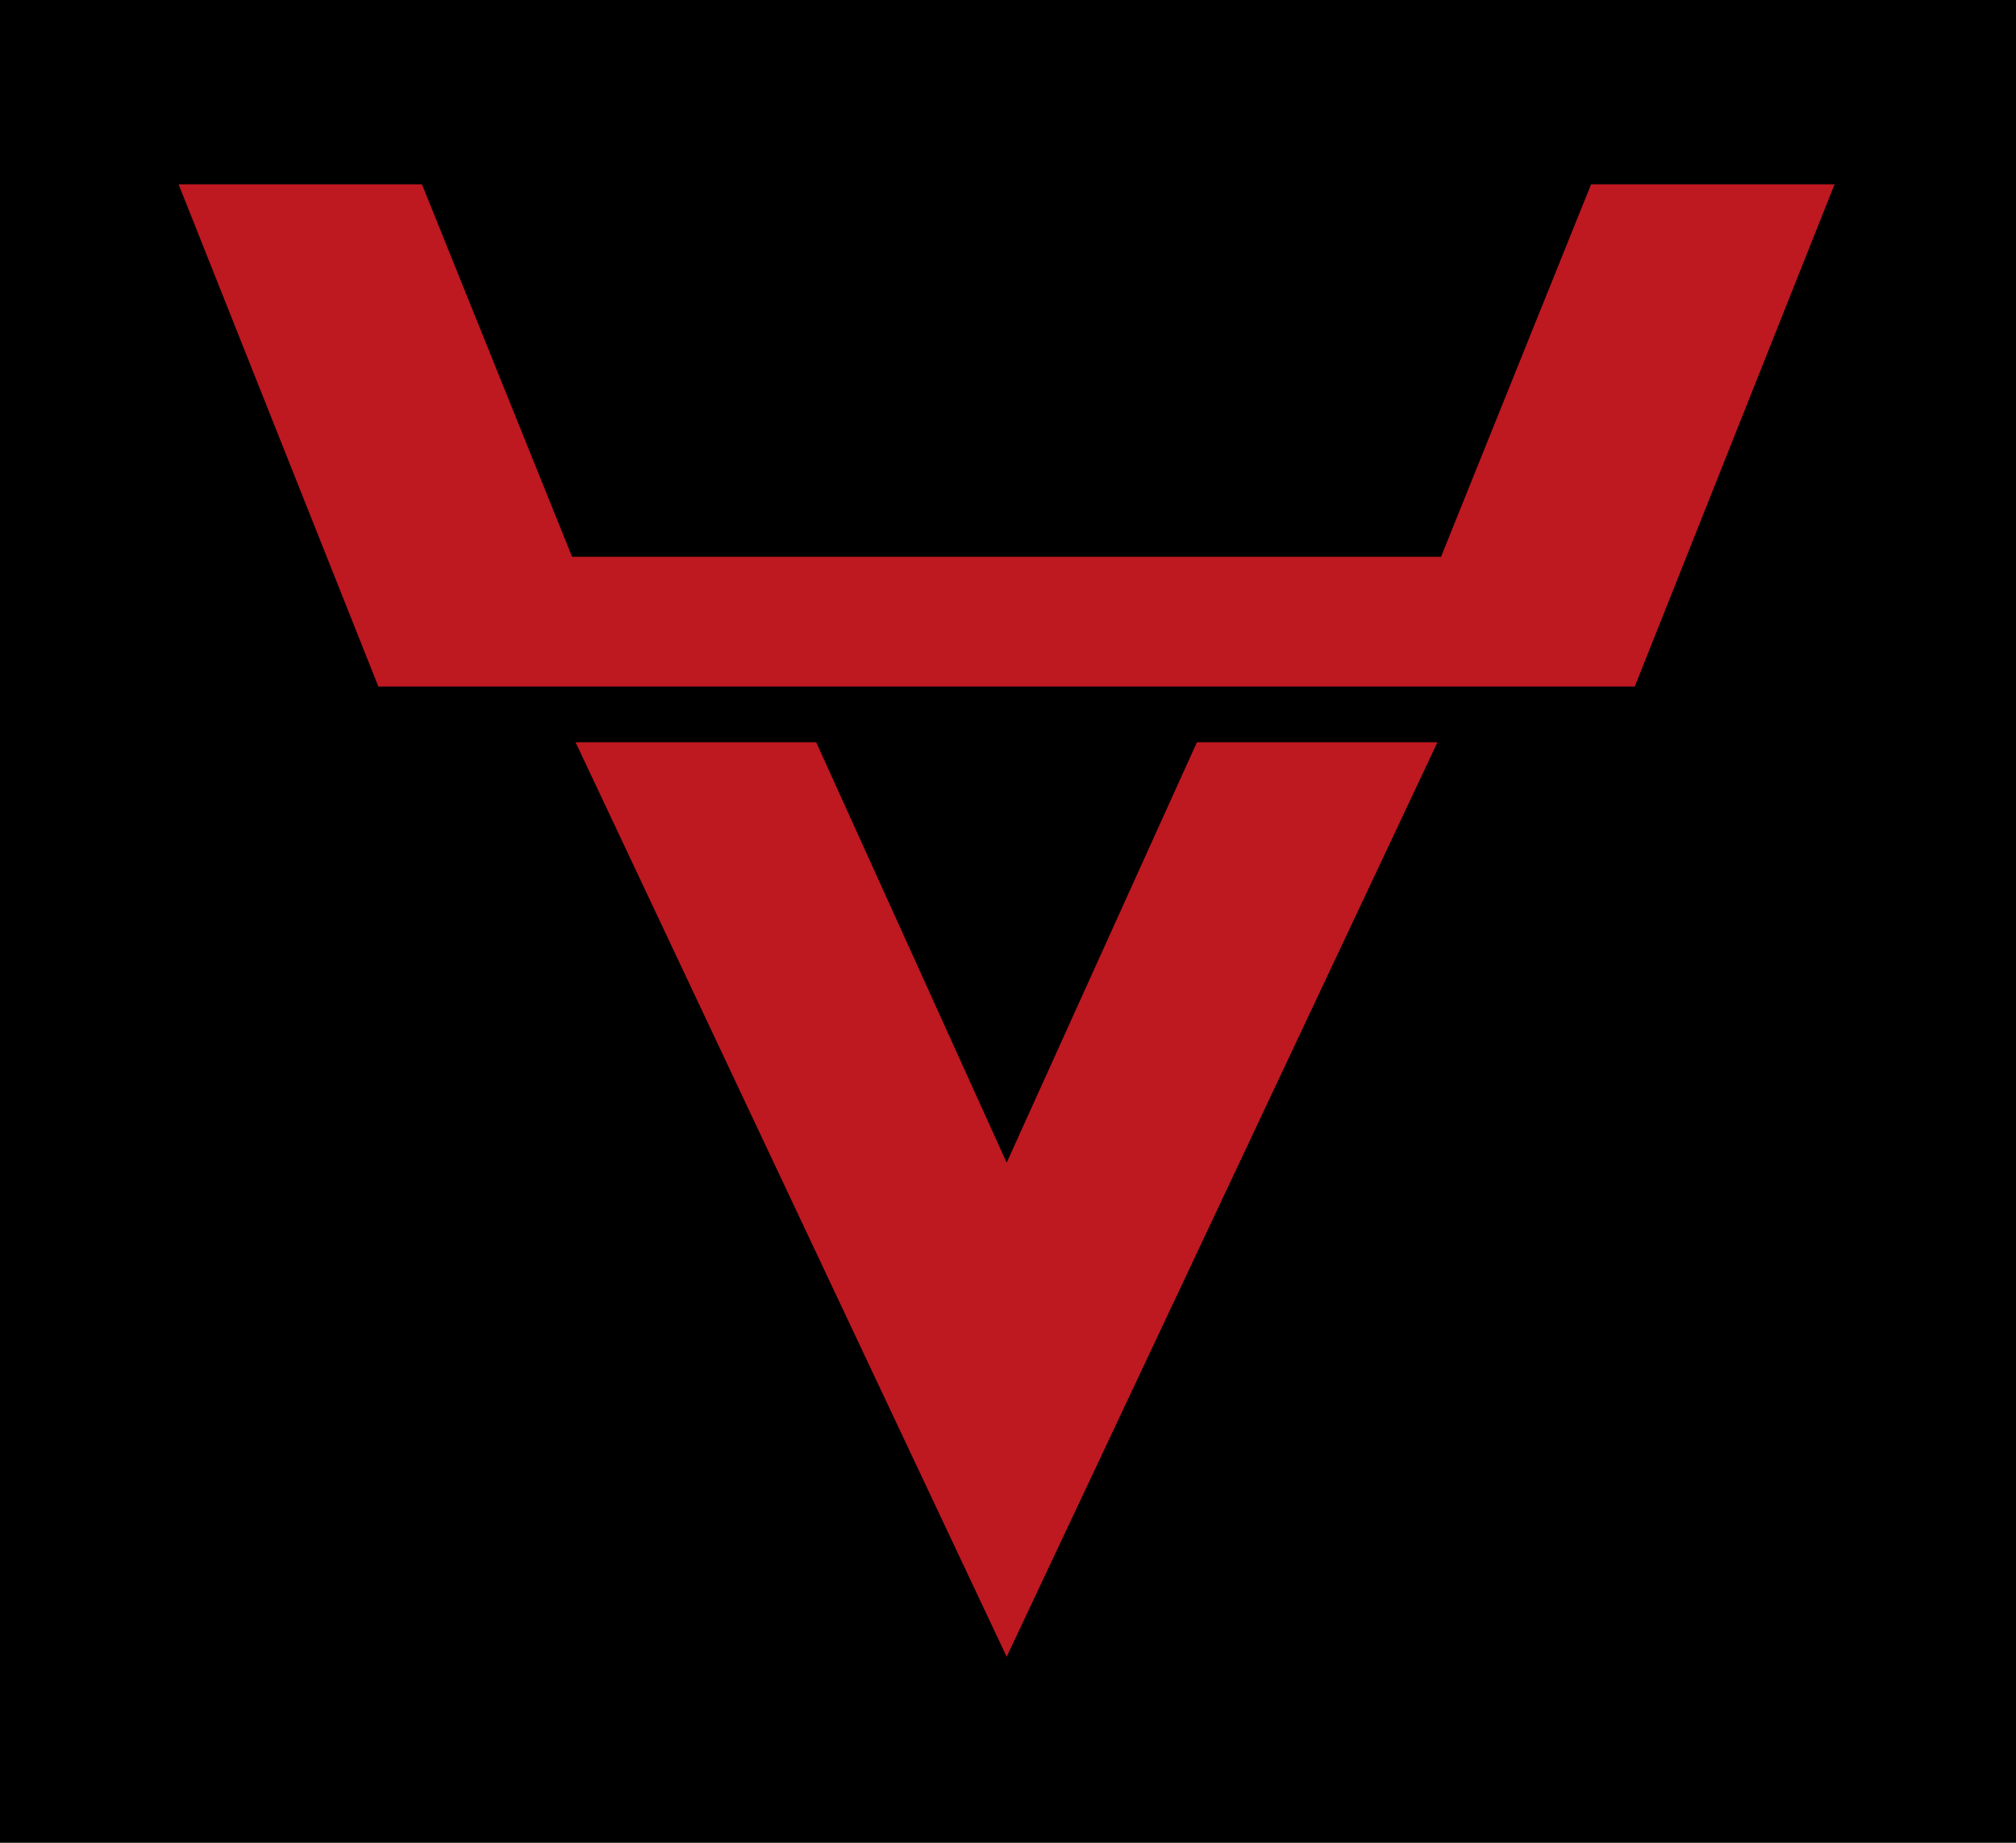
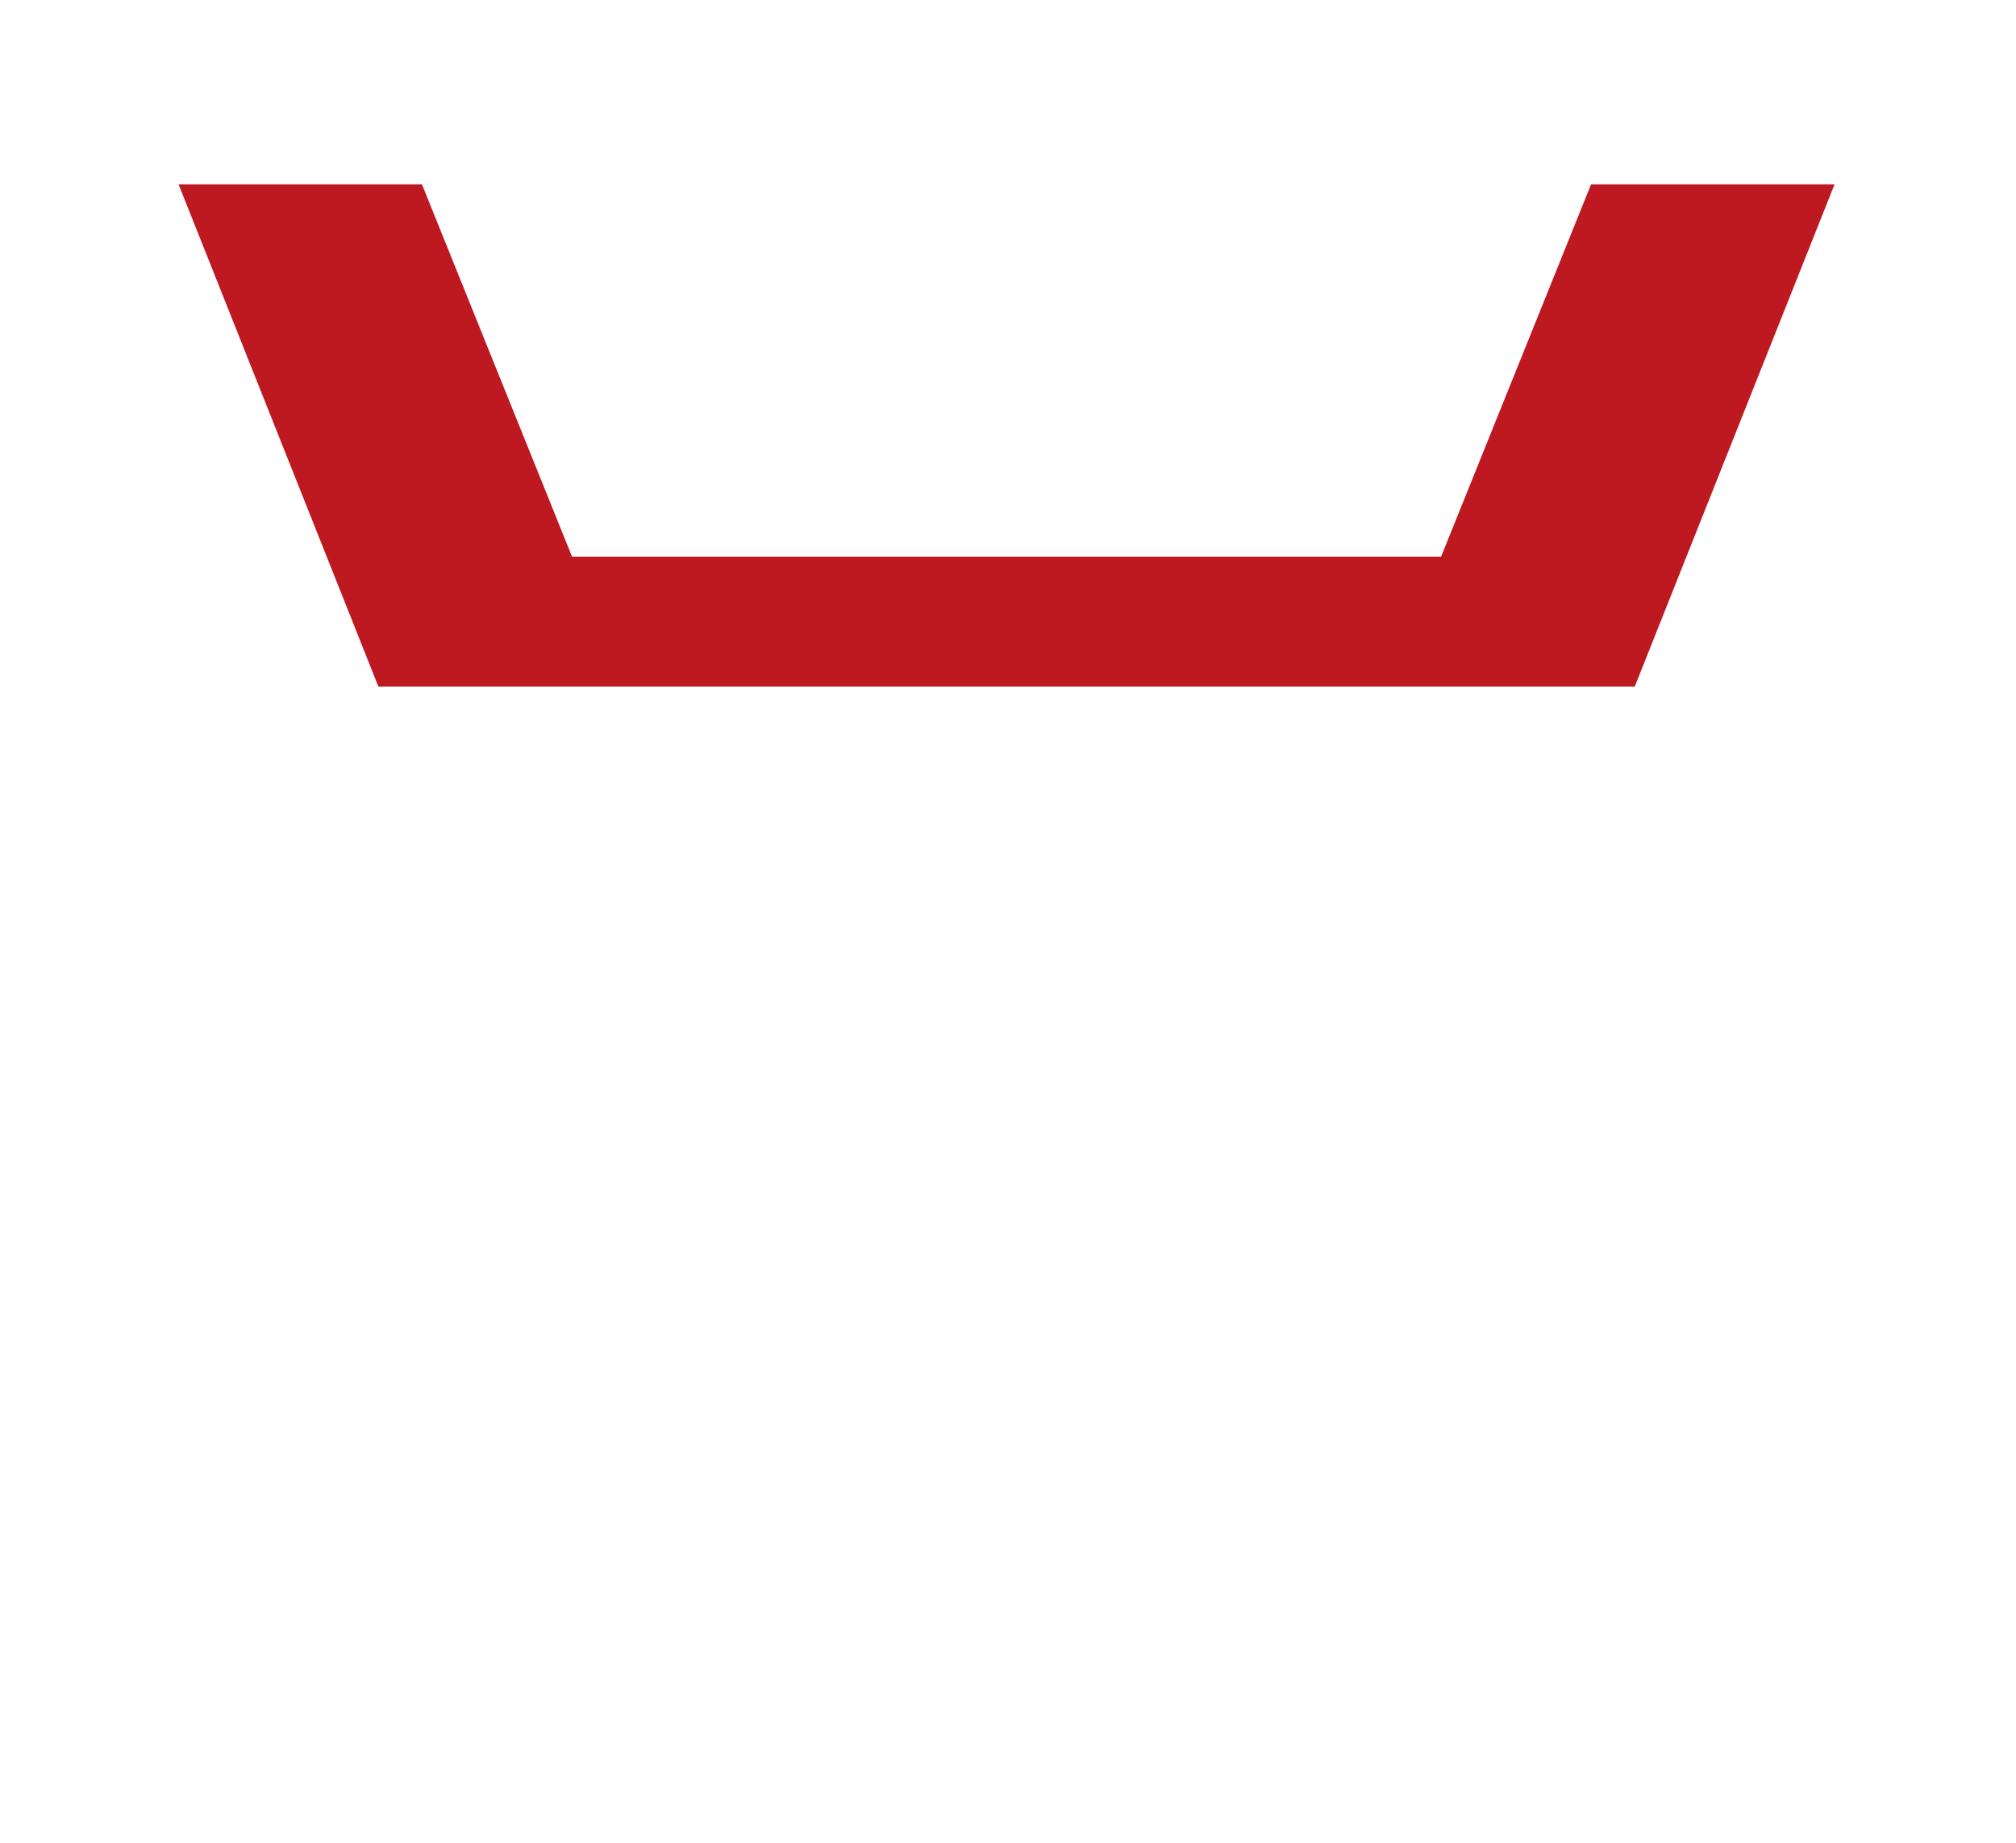
<svg xmlns="http://www.w3.org/2000/svg" width="350" height="320" viewBox="0 0 350 320" fill="none">
-   <rect width="350" height="320" fill="black" />
-   <path d="M249.56 128.897L174.77 287.701L99.924 128.897H141.704L174.77 201.895L207.799 128.897H249.56Z" fill="#BE1821" />
  <path d="M318.503 32L283.814 119.22H65.688L31 32H73.252L99.32 96.68H250.183L276.232 32H318.503Z" fill="#BE1821" />
</svg>